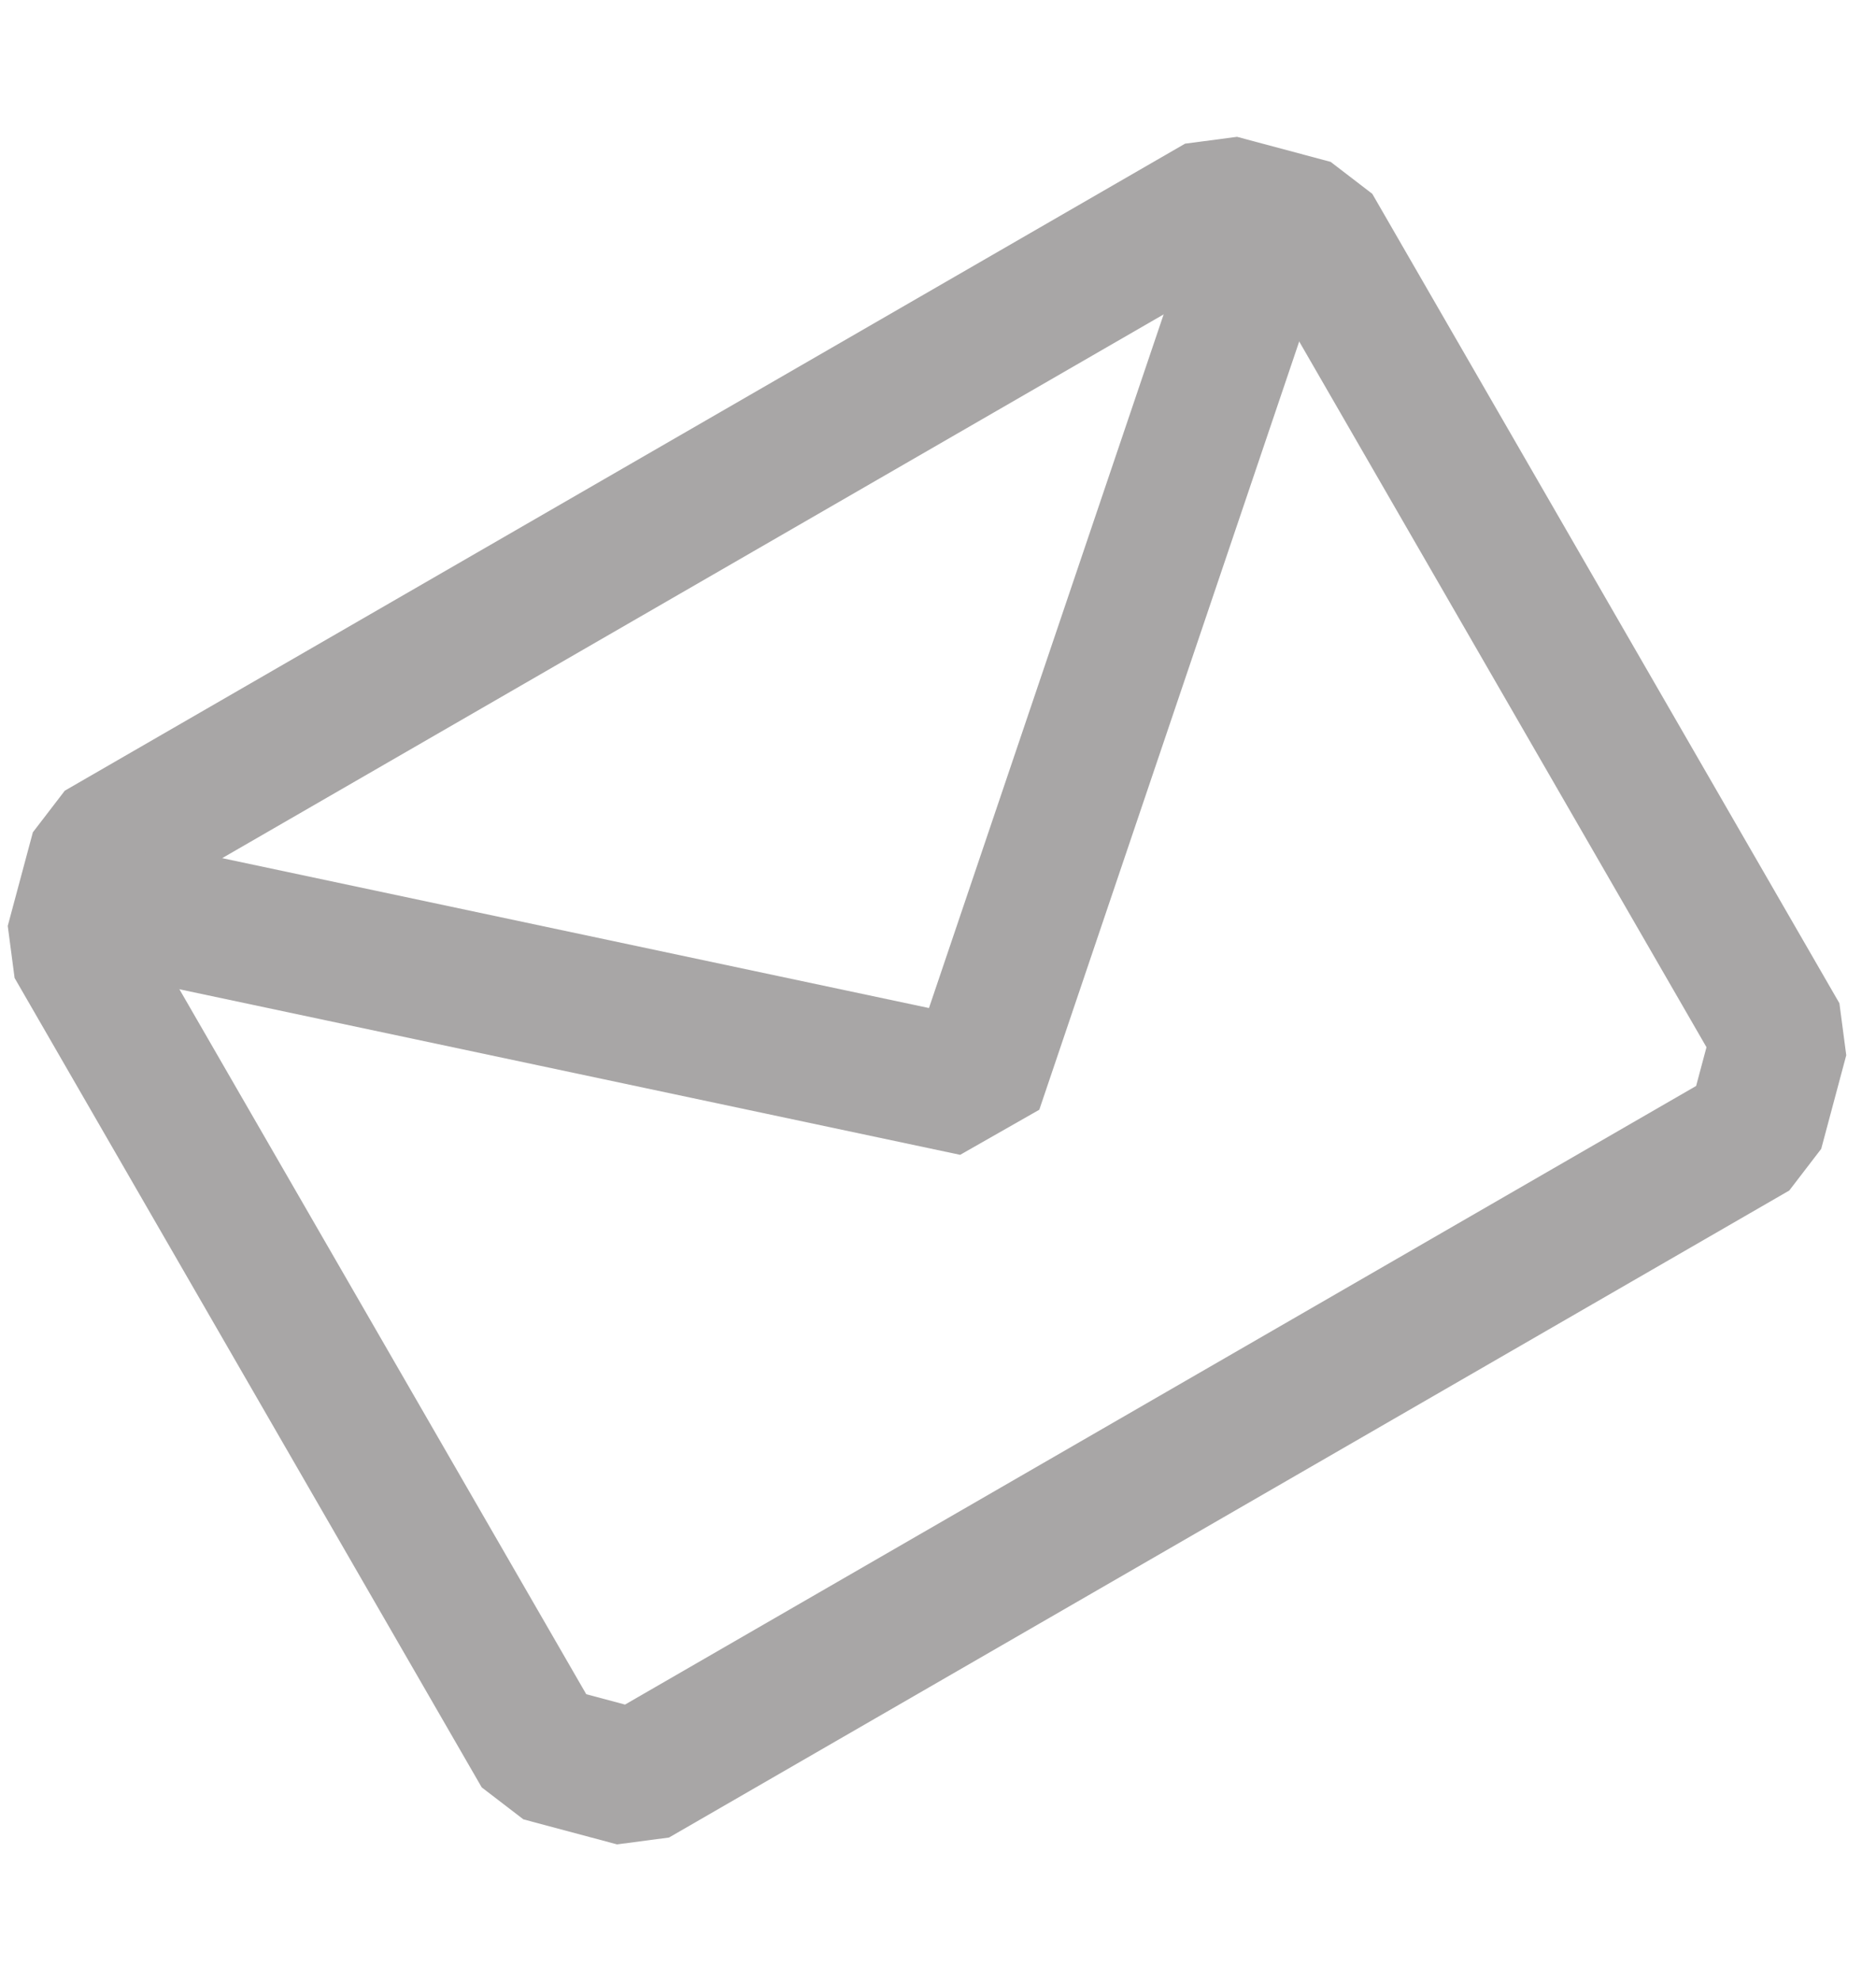
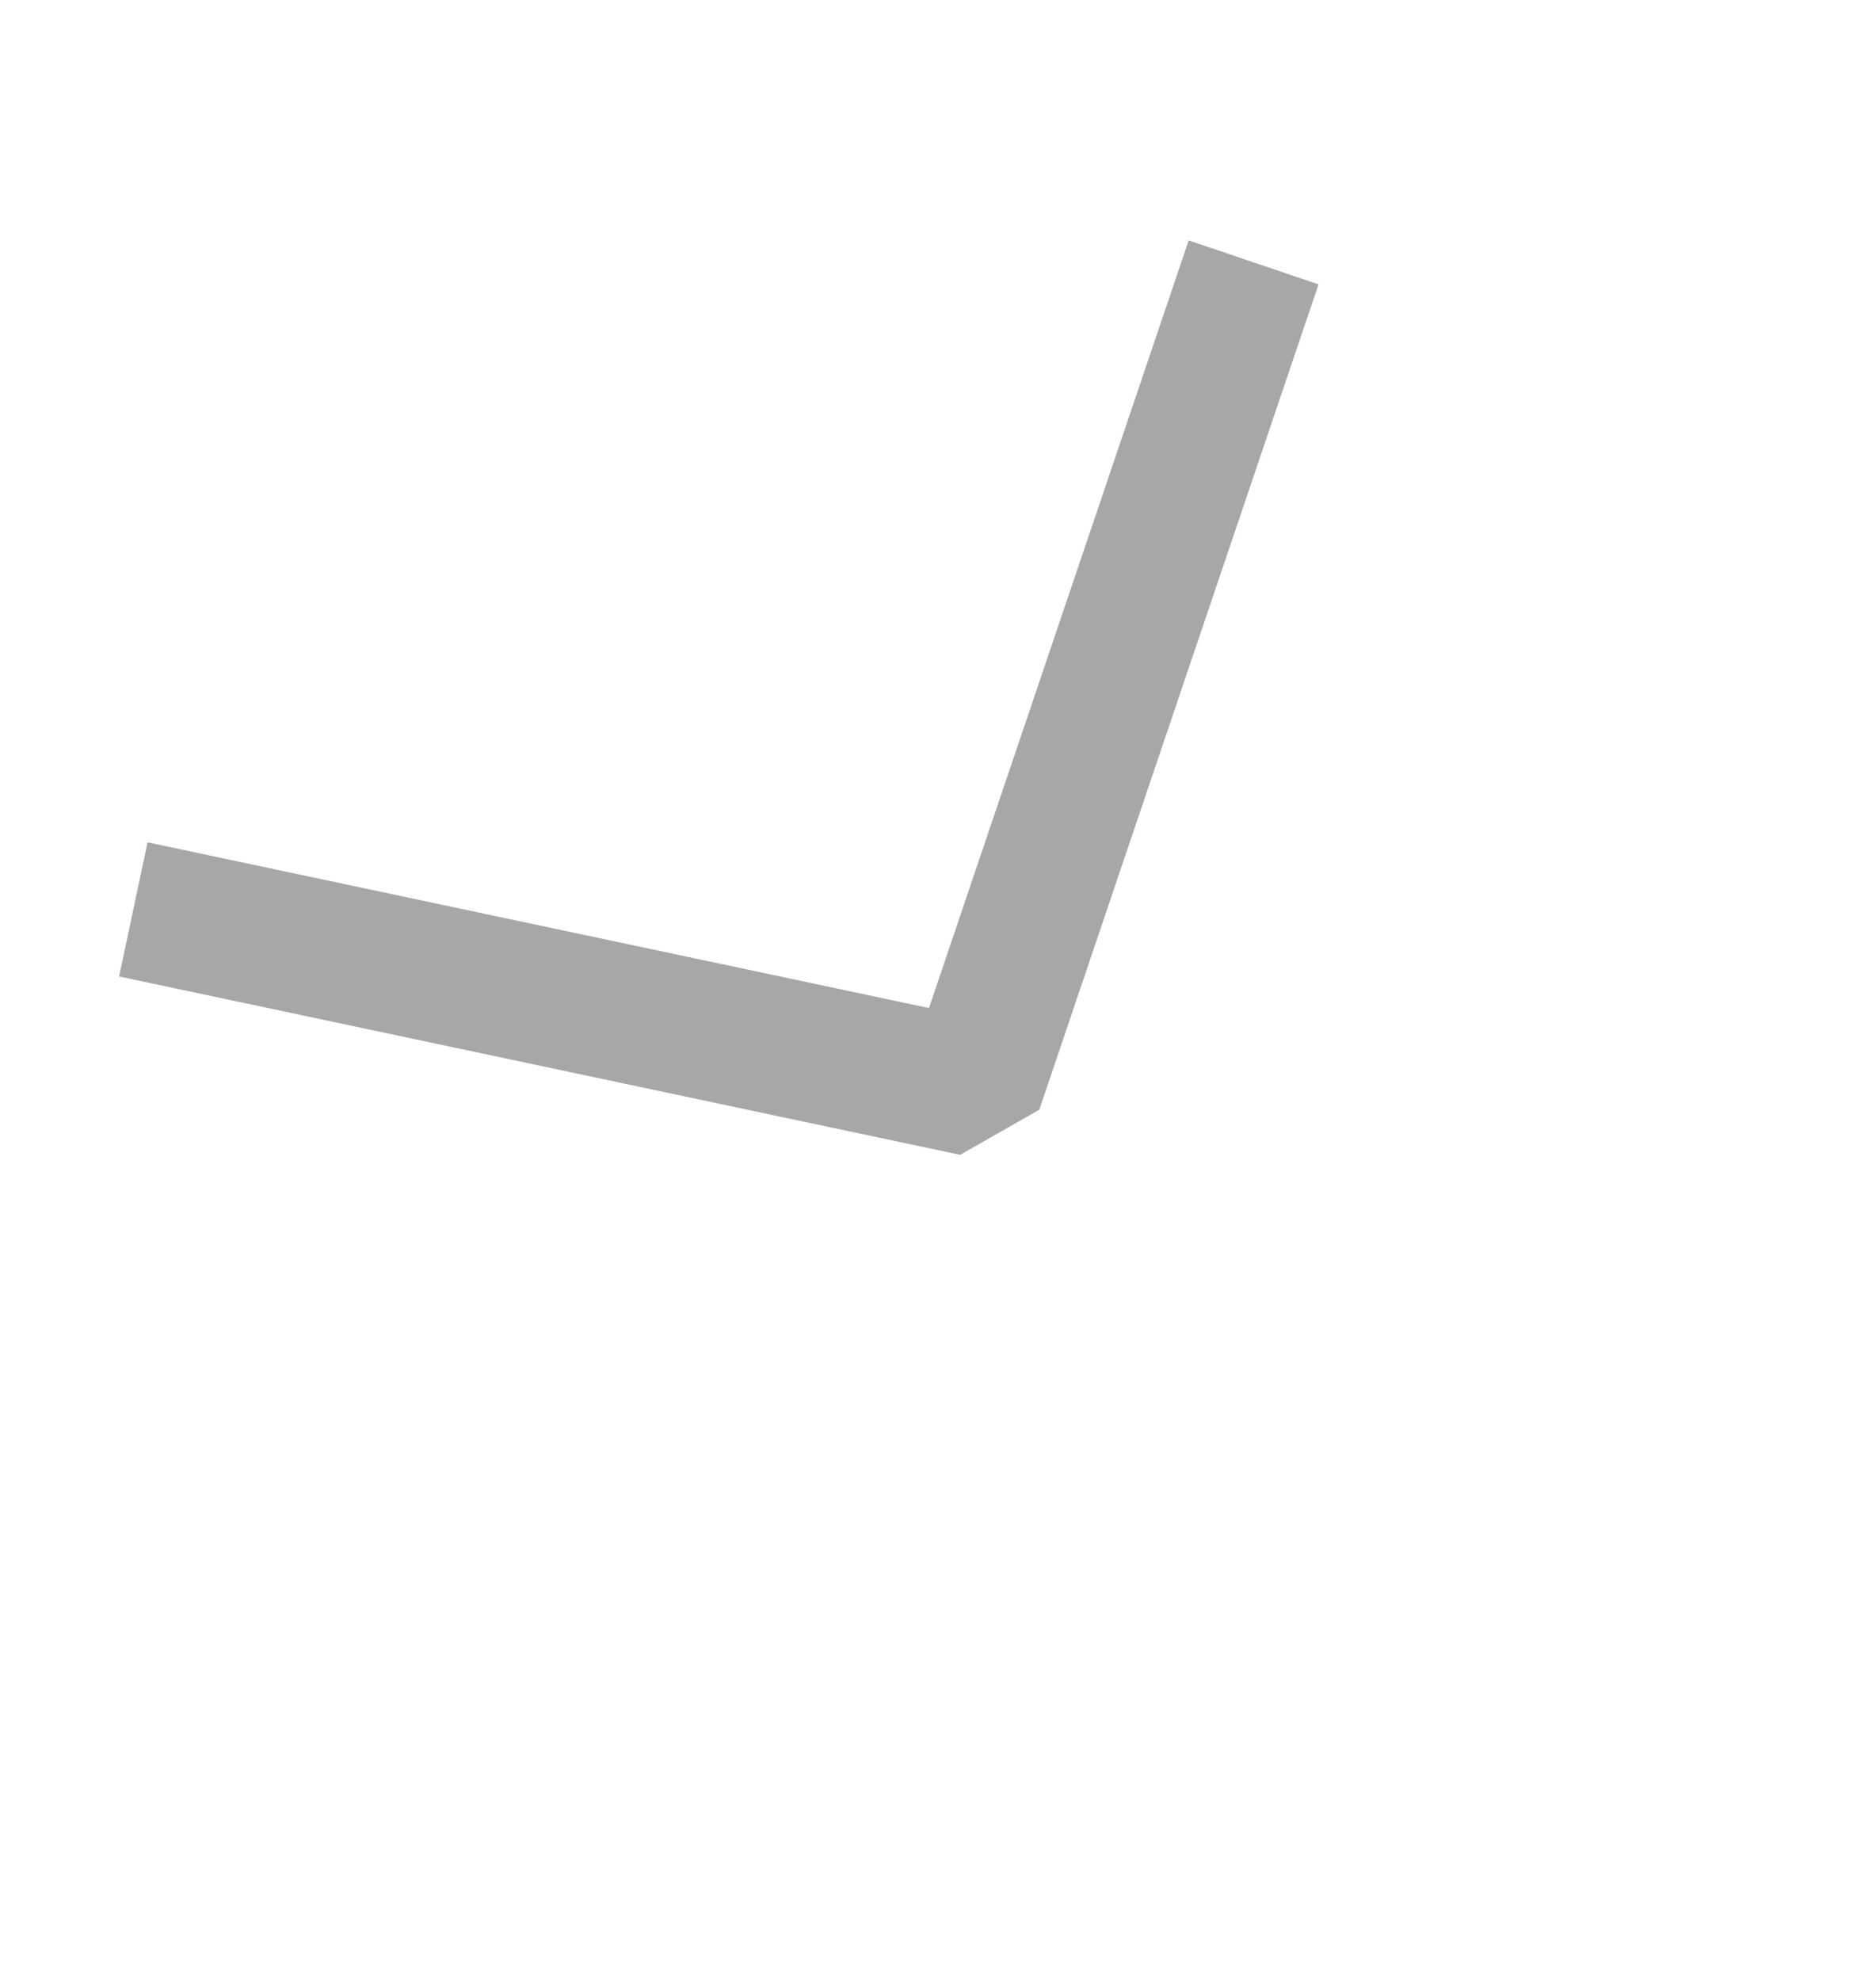
<svg xmlns="http://www.w3.org/2000/svg" width="18" height="19" viewBox="0 0 26 24" fill="none">
-   <path d="M18.196 1.438L16.899 1.091L1.373 10.055L1.025 11.352L7.499 22.566L8.797 22.913L24.323 13.949L24.67 12.652L18.196 1.438Z" stroke="#A8A6A6" stroke-width="1.9" stroke-linejoin="bevel" />
  <path d="M1.848 10.877L13.504 13.348L17.374 1.913" stroke="#A8A6A6" stroke-width="1.9" stroke-linejoin="bevel" />
</svg>